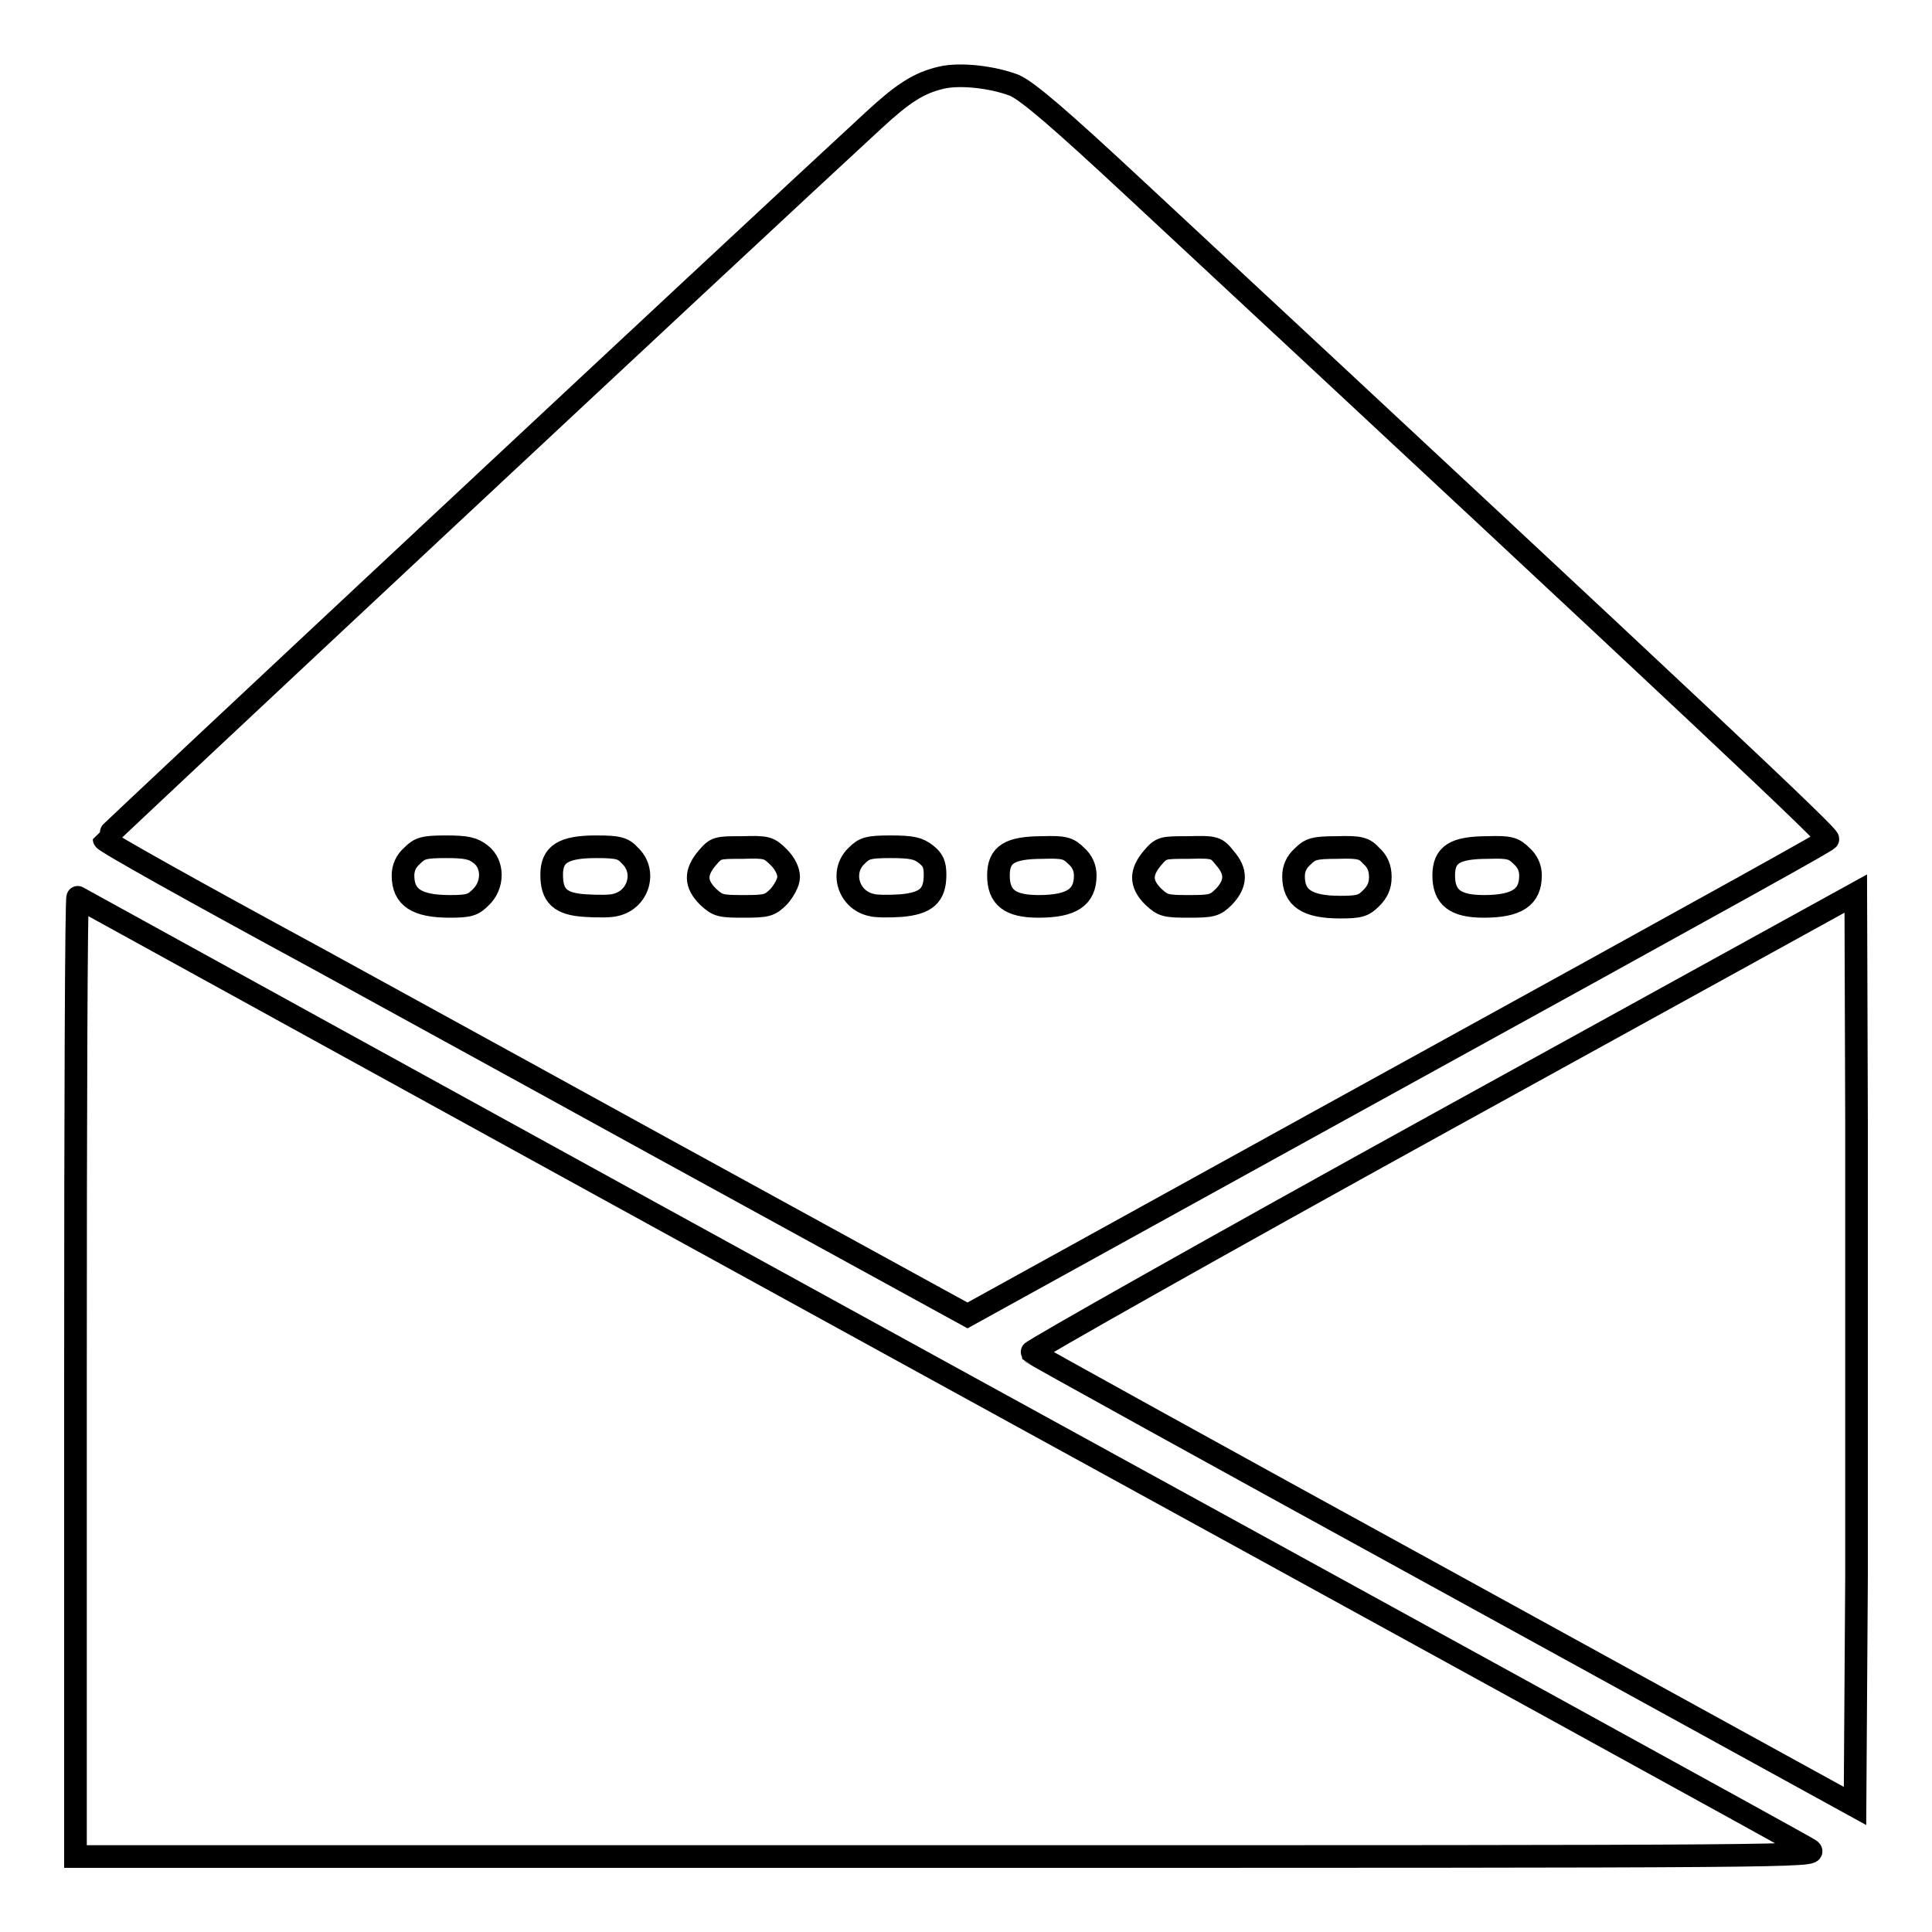
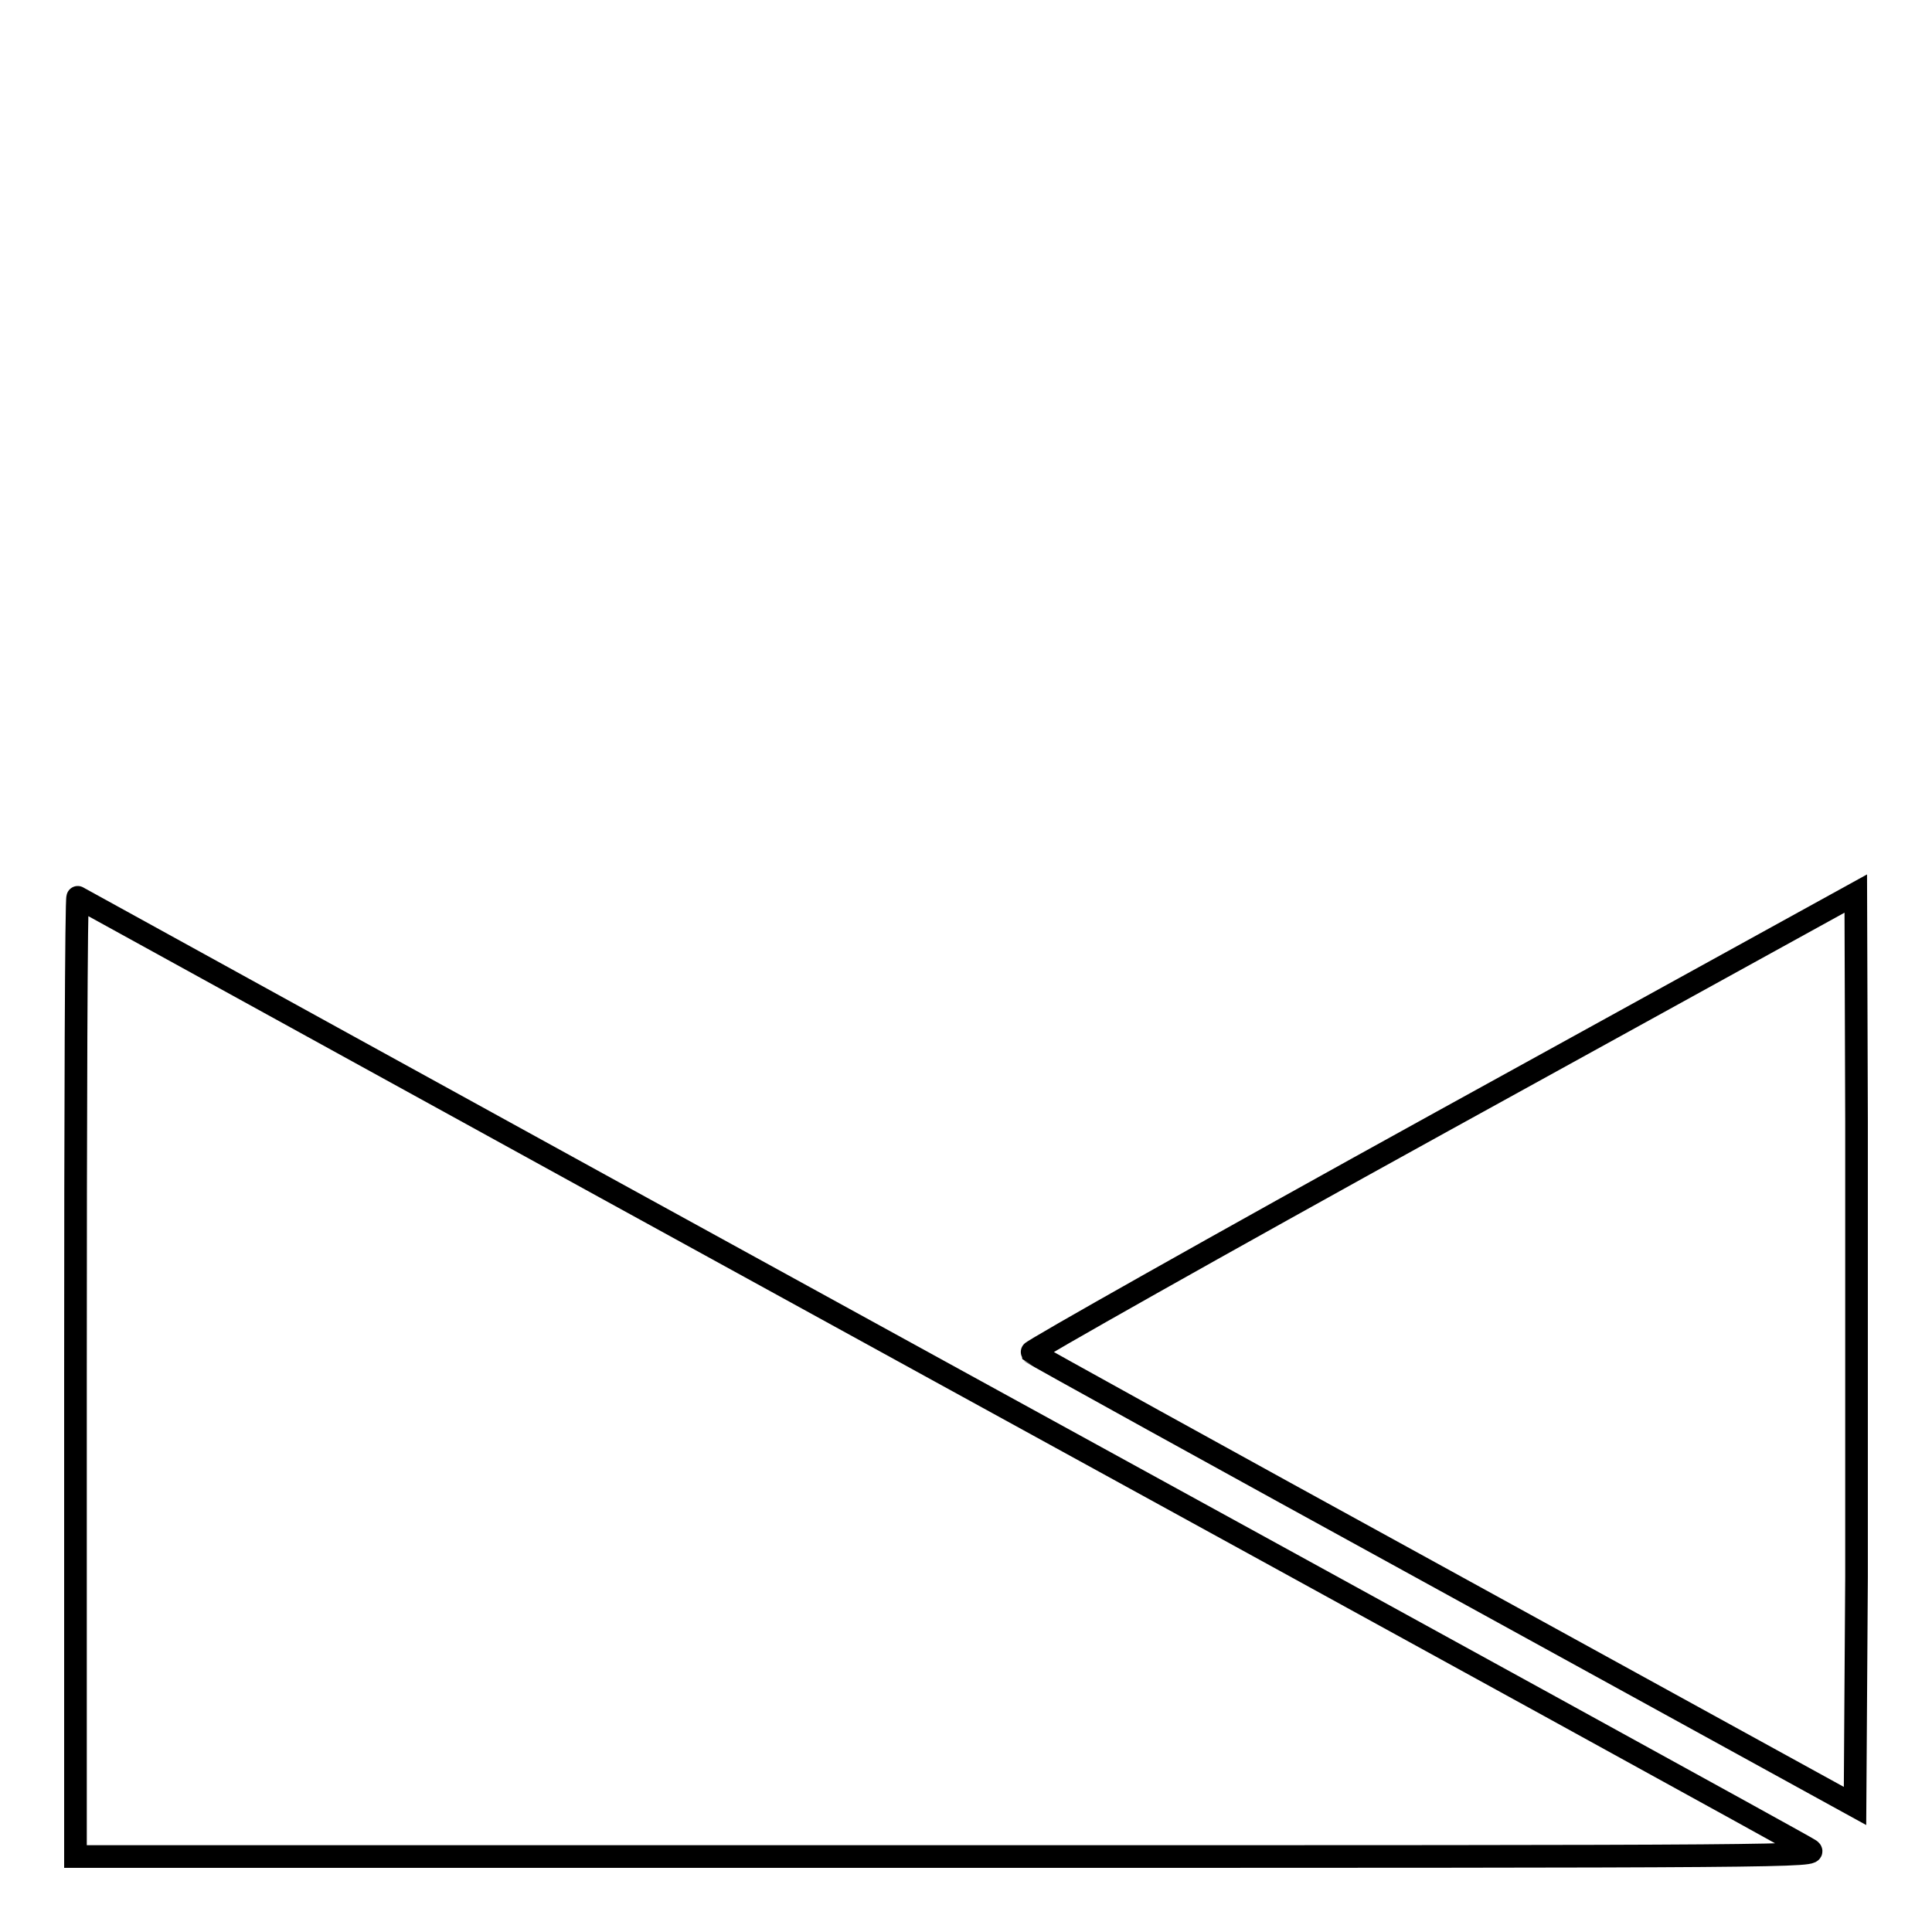
<svg xmlns="http://www.w3.org/2000/svg" version="1.1" x="0px" y="0px" viewBox="0 0 256 256" enable-background="new 0 0 256 256" xml:space="preserve">
  <g>
    <g>
      <g>
-         <path stroke-width="3" fill-opacity="0" stroke="#000000" d="M124.7,10.3c-3,0.7-5.1,2.1-8.9,5.6c-17.9,16.5-102,95.1-102,95.3c0,0.3,11.8,6.9,28.4,15.9c1.8,1,21.9,12,44.6,24.5l41.4,22.7l46.2-25.5c61.2-33.7,67.4-37.2,67.8-37.6c0.3-0.3-14.4-14.2-91.6-86c-10.2-9.5-14.4-13.1-16.2-13.9C131.5,10.2,127.2,9.7,124.7,10.3z M63.7,113.2c1.7,1.3,1.7,4.1,0,5.7c-1,1-1.5,1.2-4.1,1.2c-4.4,0-6.2-1.2-6.2-4.1c0-1,0.4-1.9,1.2-2.6c1-1,1.5-1.2,4.5-1.2C61.8,112.2,62.7,112.4,63.7,113.2z M83.5,113.4c2.2,2.1,1.1,5.8-1.9,6.5c-0.6,0.2-2.4,0.2-4,0.1c-3.4-0.2-4.5-1.3-4.5-4.1c0-2.7,1.5-3.7,5.9-3.7C82,112.2,82.6,112.4,83.5,113.4z M103.2,113.6c0.8,0.8,1.3,1.8,1.3,2.6c0,0.7-0.6,1.8-1.3,2.6c-1.2,1.2-1.6,1.3-4.7,1.3s-3.4-0.1-4.7-1.3c-1.7-1.7-1.7-3.2-0.1-5.1c1.2-1.4,1.3-1.4,4.7-1.4C101.6,112.2,101.9,112.3,103.2,113.6z M122.7,113.2c0.9,0.7,1.2,1.3,1.2,2.7c0,2.8-1.2,3.8-4.5,4.1c-1.6,0.1-3.4,0.1-4-0.1c-3-0.7-4.1-4.4-1.9-6.5c1-1,1.5-1.2,4.5-1.2C120.8,112.2,121.7,112.4,122.7,113.2z M142.6,113.4c0.8,0.7,1.2,1.6,1.2,2.6c0,2.9-1.8,4.1-6.2,4.1c-3.8,0-5.3-1.2-5.3-4.1c0-2.8,1.5-3.7,5.9-3.7C141,112.2,141.6,112.4,142.6,113.4z M162.3,113.7c1.6,1.8,1.5,3.4-0.1,5.1c-1.2,1.2-1.6,1.3-4.7,1.3s-3.4-0.1-4.7-1.3c-1.7-1.7-1.7-3.2-0.1-5.1c1.2-1.4,1.3-1.4,4.8-1.4C161,112.2,161.2,112.3,162.3,113.7z M181.7,113.4c0.8,0.7,1.2,1.6,1.2,2.8c0,1.2-0.4,2-1.2,2.8c-1,1-1.5,1.2-4.1,1.2c-4.4,0-6.2-1.2-6.2-4.1c0-1,0.4-1.9,1.2-2.6c1-1,1.5-1.2,4.6-1.2C180.2,112.2,180.8,112.4,181.7,113.4z M201.6,113.4c0.8,0.7,1.2,1.6,1.2,2.6c0,2.9-1.8,4.1-6.2,4.1c-3.8,0-5.3-1.2-5.3-4.1c0-2.8,1.5-3.7,5.9-3.7C200,112.2,200.6,112.4,201.6,113.4z" />
        <path stroke-width="3" fill-opacity="0" stroke="#000000" d="M191.1,148.6c-30.1,16.6-54.5,30.4-54.4,30.6c0.2,0.2,24.8,13.8,54.7,30.2l54.4,29.9L246,209c0-16.7,0-43.9,0-60.5l-0.1-30.1L191.1,148.6z" />
        <path stroke-width="3" fill-opacity="0" stroke="#000000" d="M10,182.3v63.7h115.6c112.8,0,115.5,0,114.2-0.9c-0.7-0.5-52.6-29-115.3-63.4c-62.7-34.4-114-62.7-114.2-62.8C10.1,118.7,10,147.3,10,182.3z" />
      </g>
    </g>
  </g>
</svg>